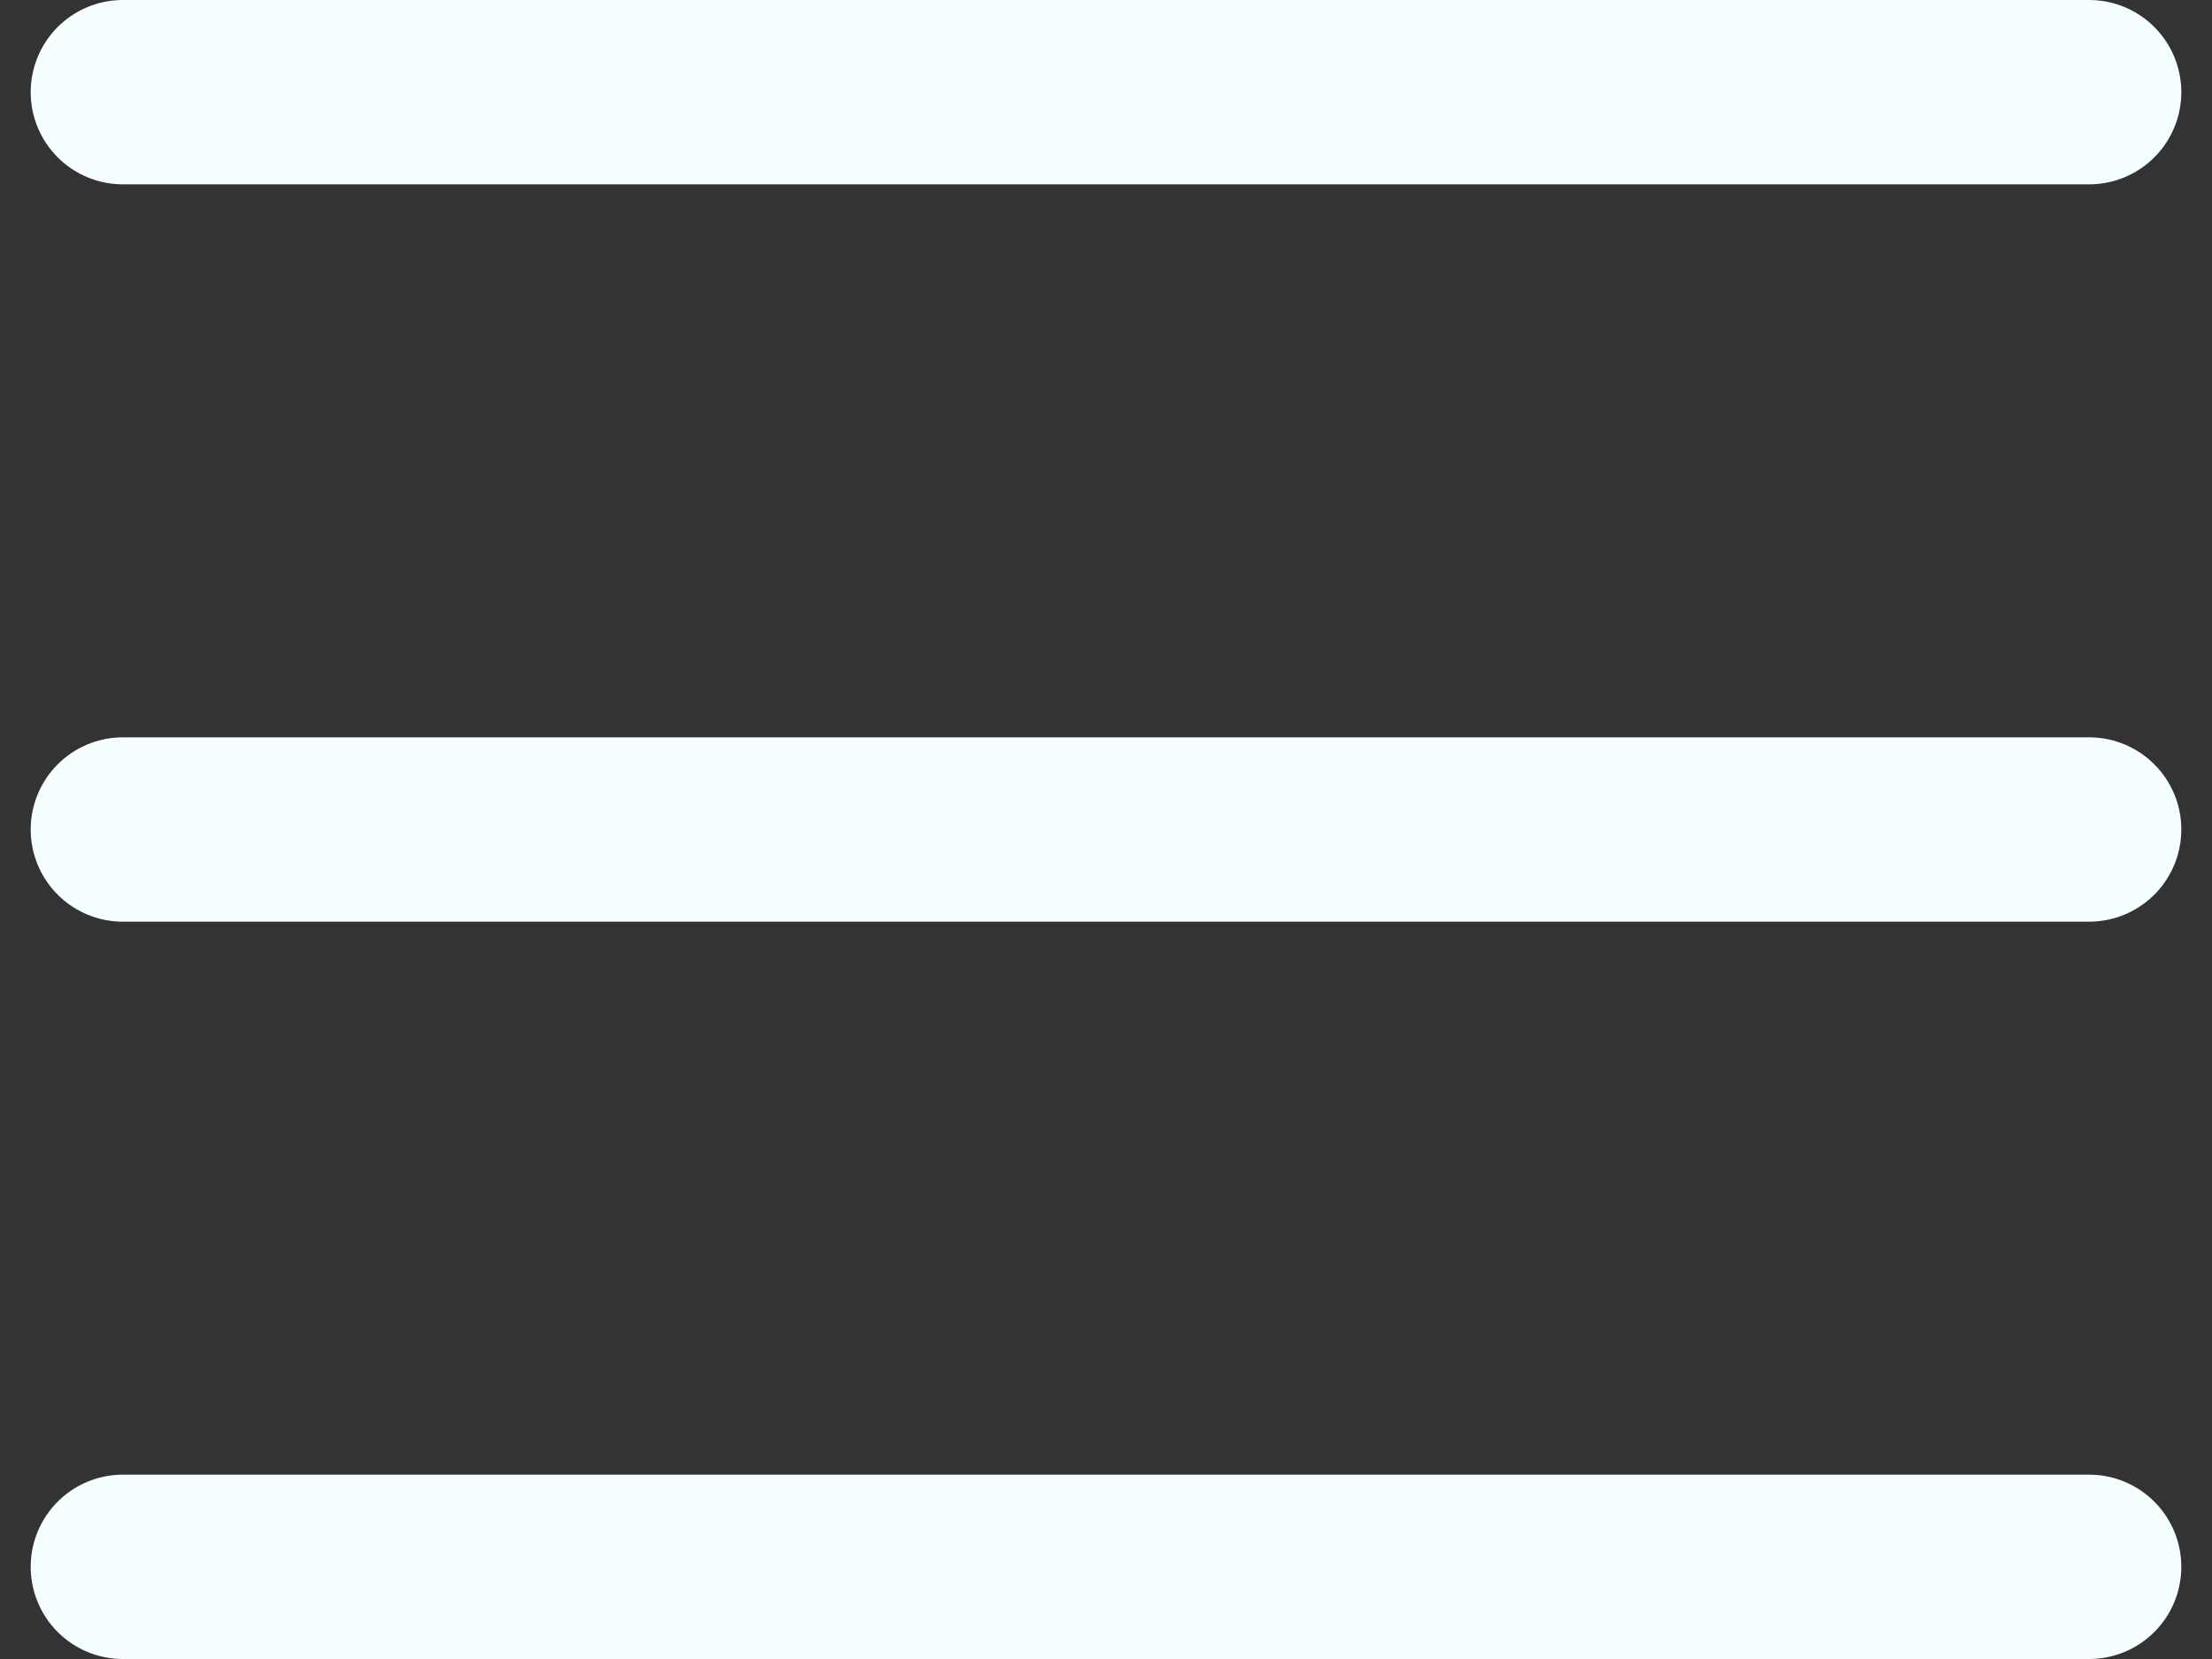
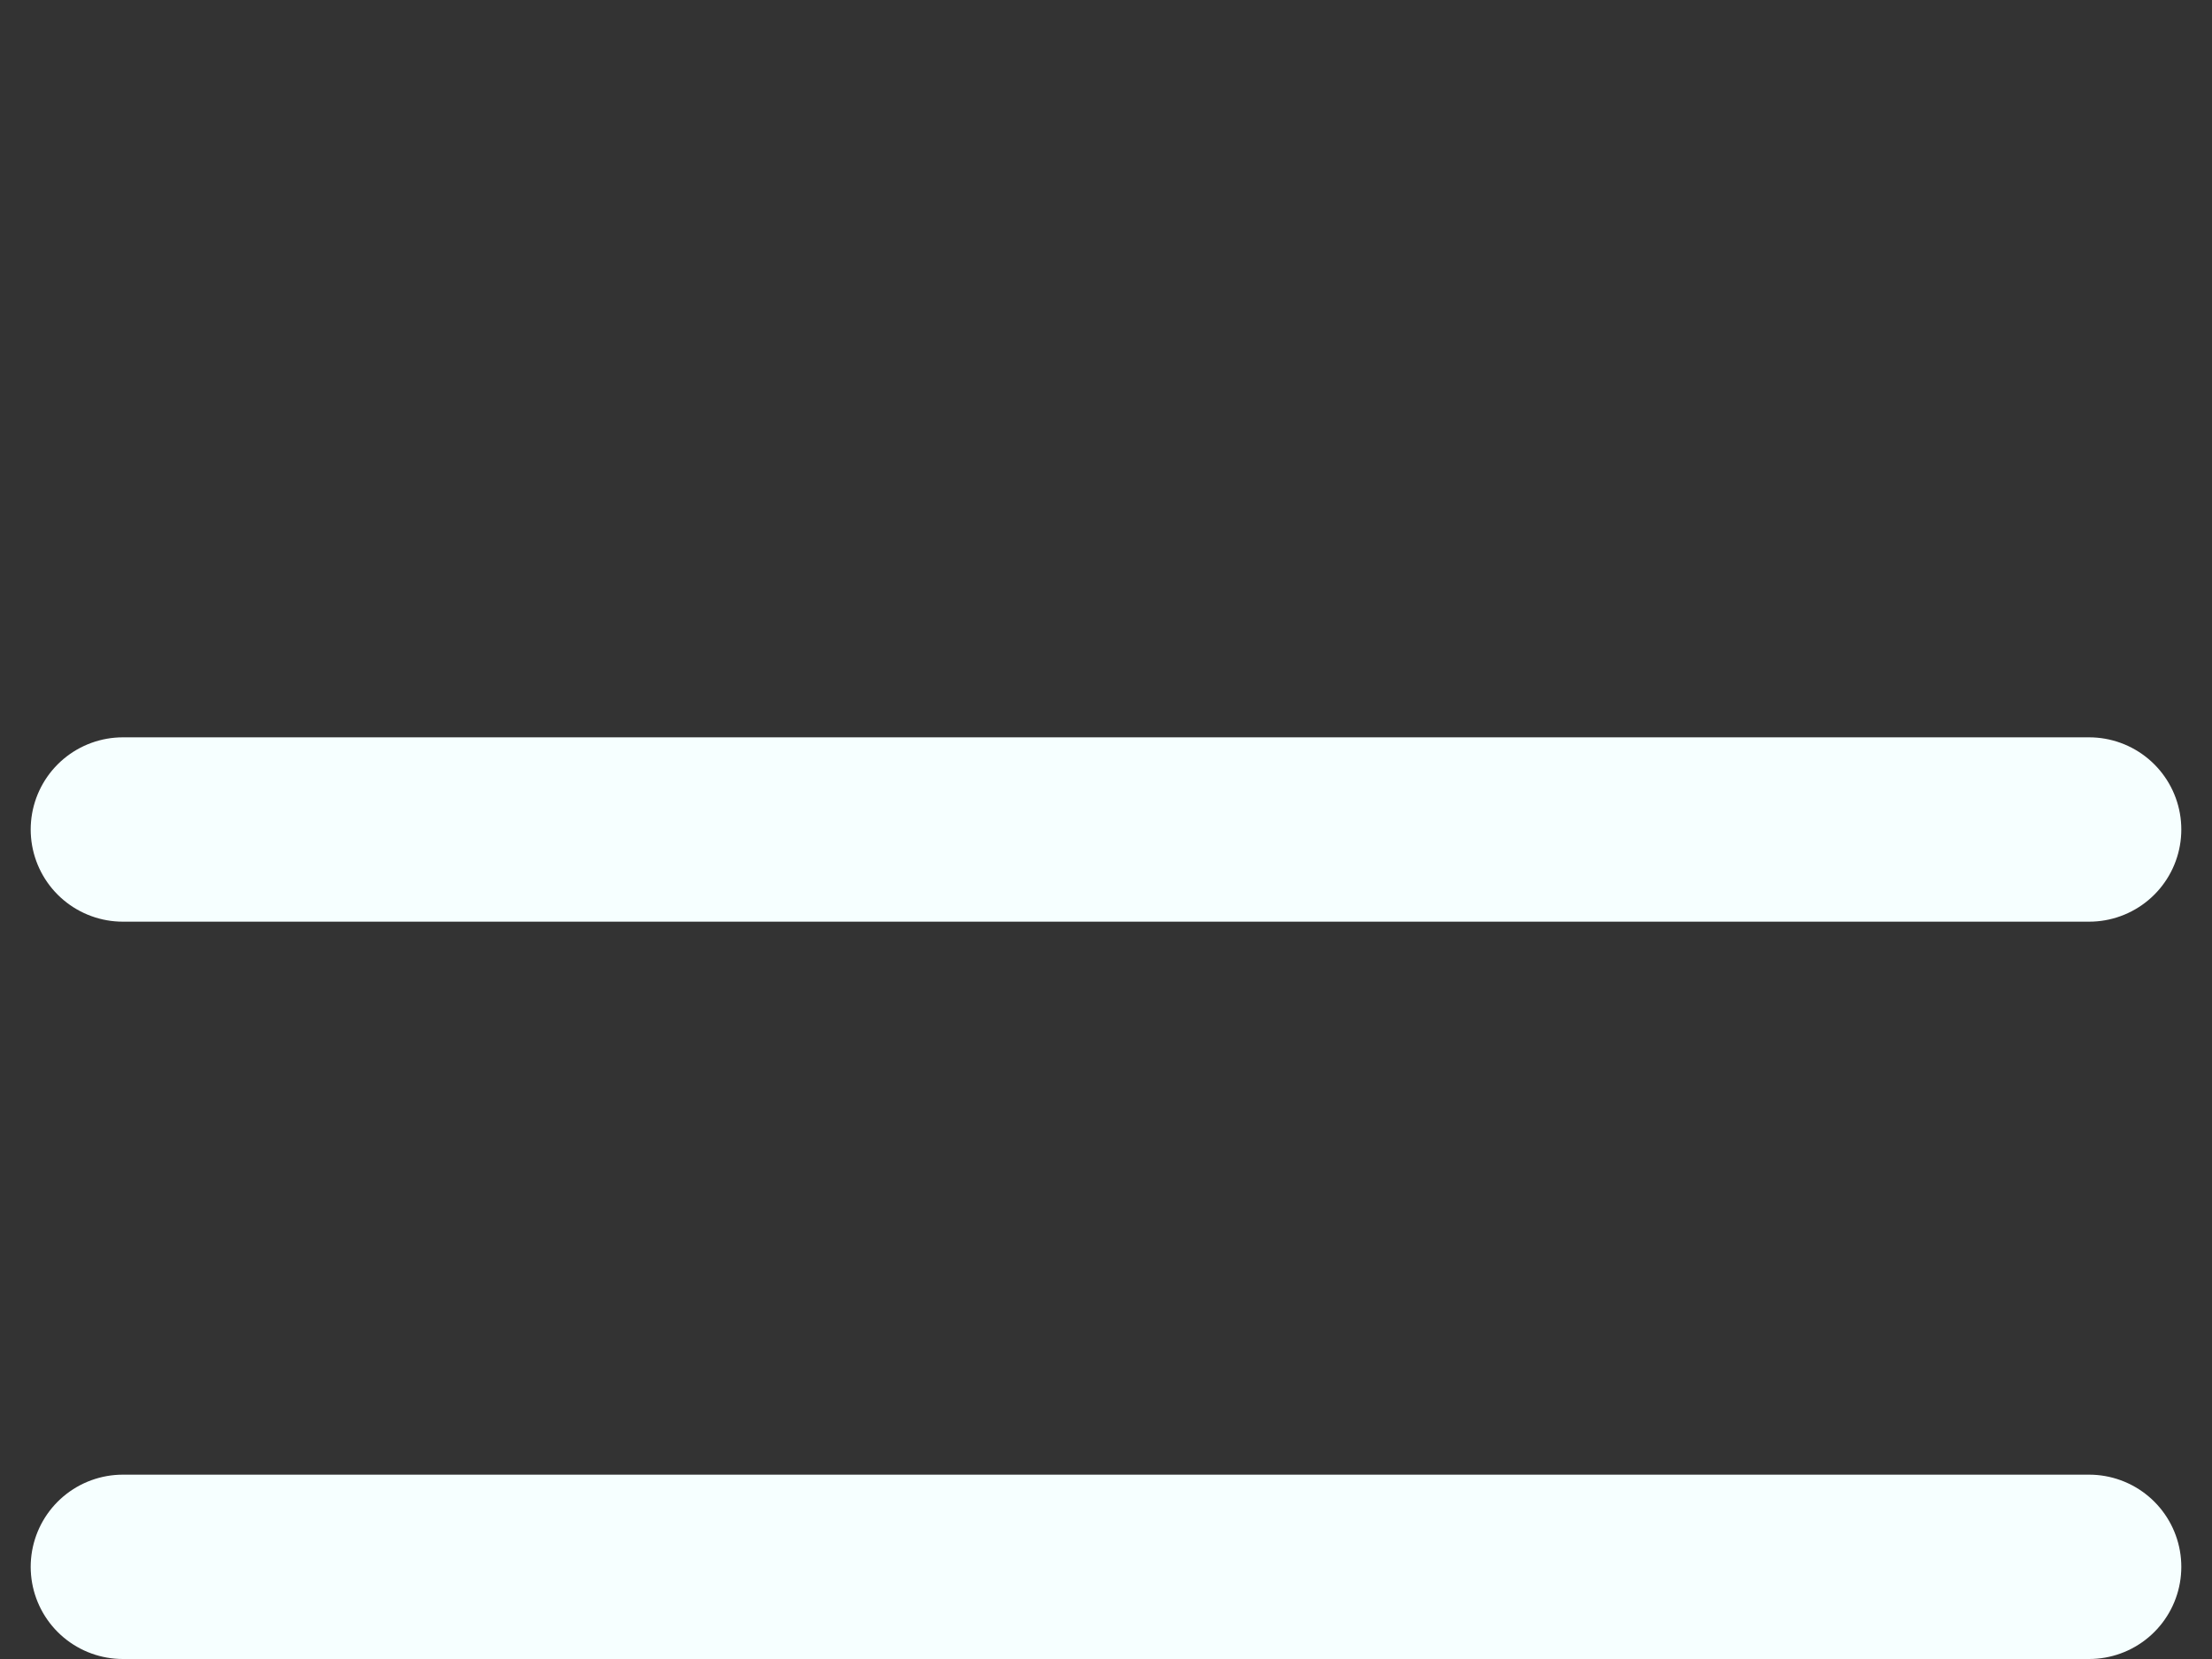
<svg xmlns="http://www.w3.org/2000/svg" width="24" height="18" viewBox="0 0 24 18" fill="none">
  <rect x="0" y="0" width="24" height="18" fill="#333333" stroke="none" />
-   <path d="M1.333 1H22.667M1.333 9H22.667M1.333 17H22.667" stroke="#F6FFFF" stroke-width="2" stroke-linecap="round" stroke-linejoin="round" />
+   <path d="M1.333 1M1.333 9H22.667M1.333 17H22.667" stroke="#F6FFFF" stroke-width="2" stroke-linecap="round" stroke-linejoin="round" />
</svg>